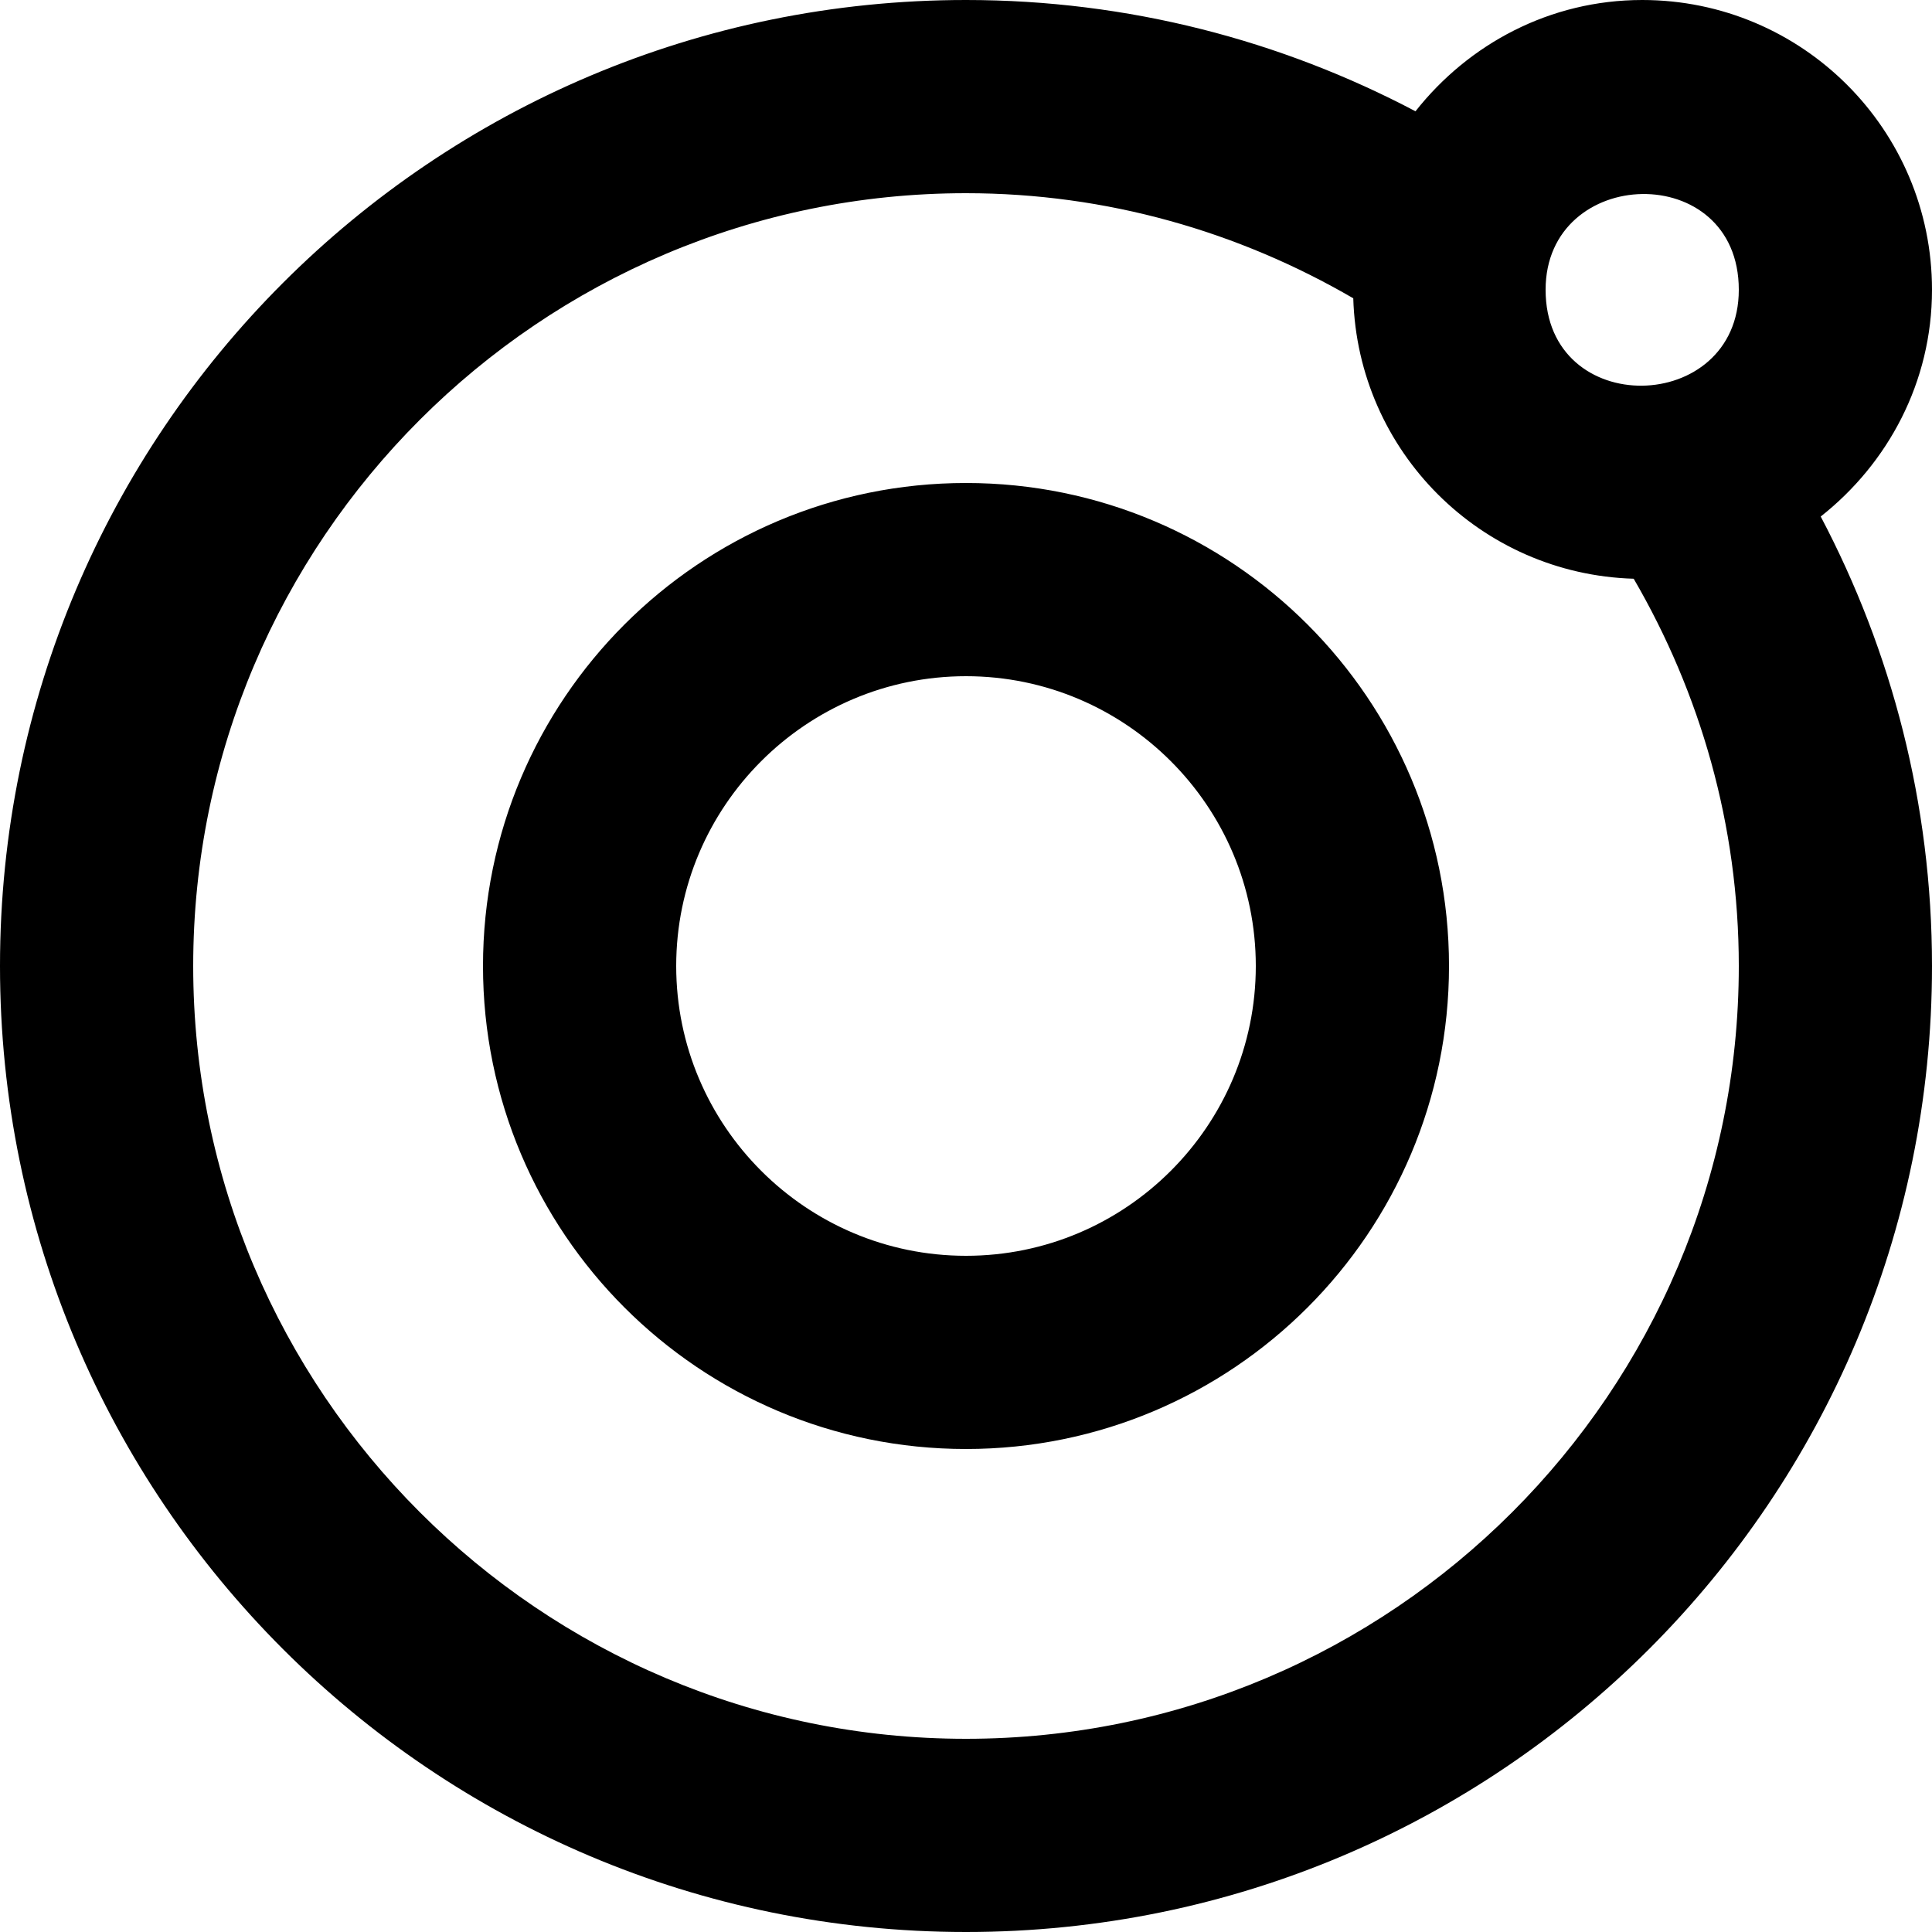
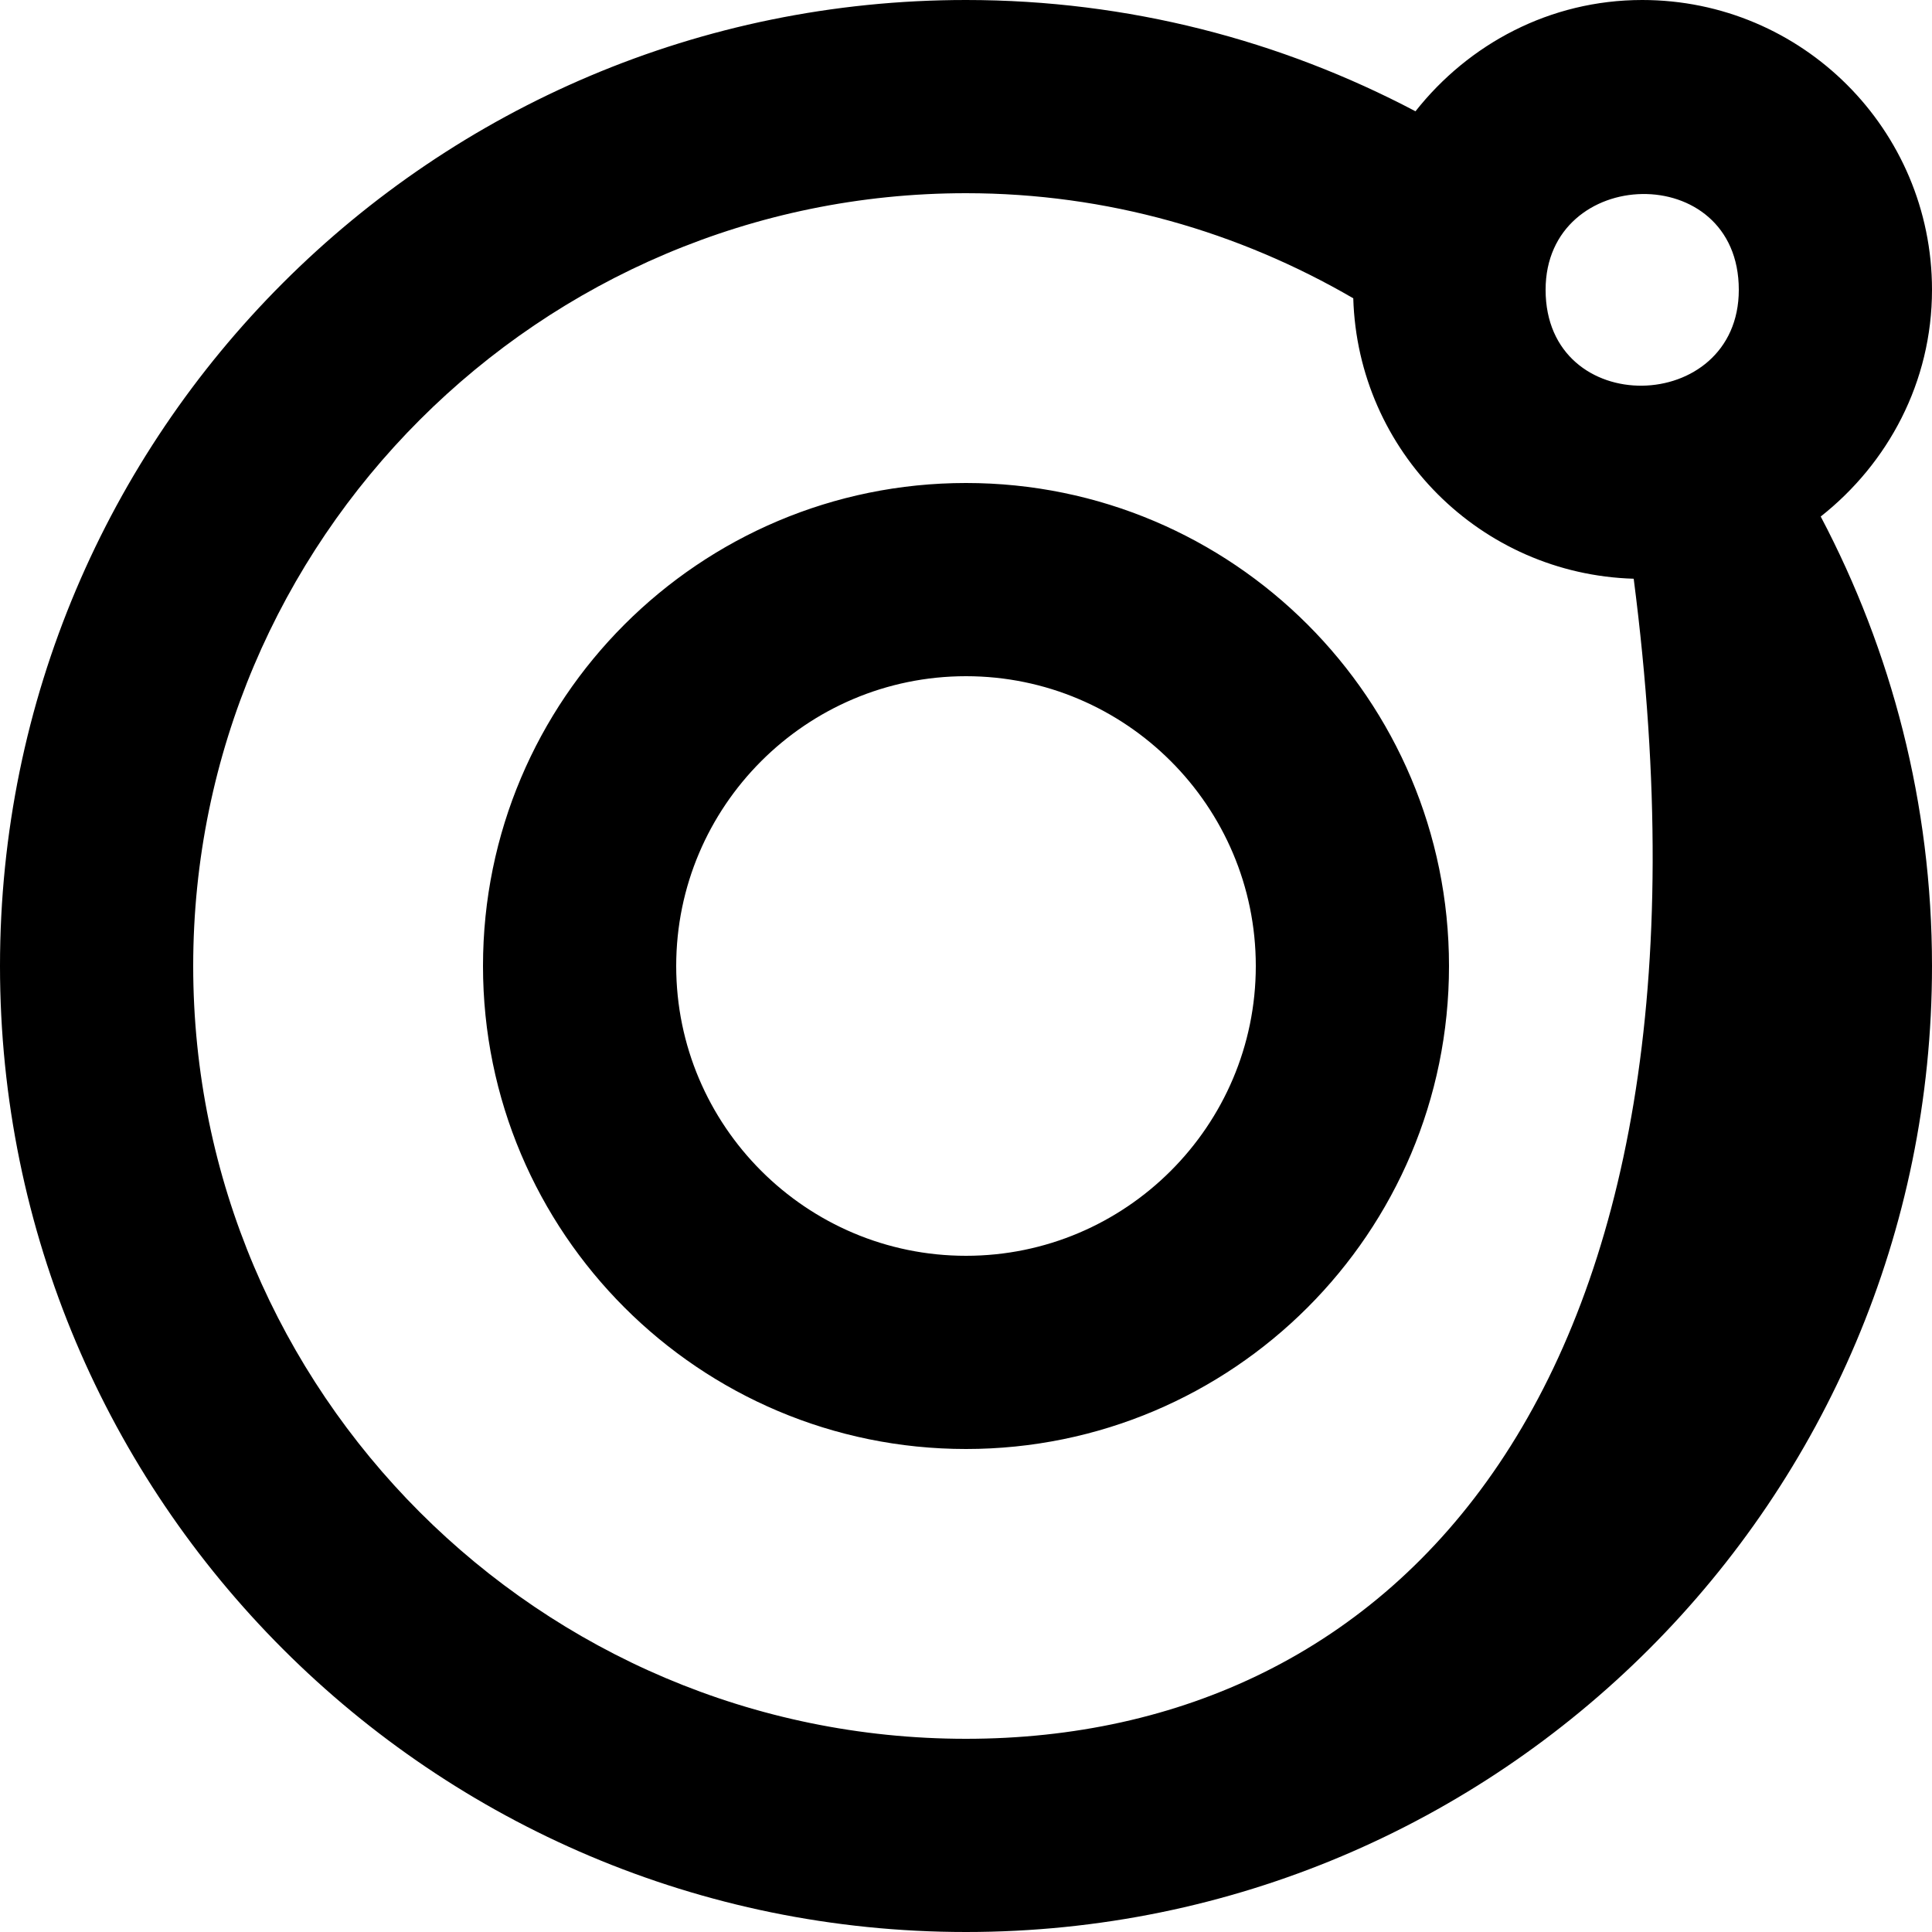
<svg xmlns="http://www.w3.org/2000/svg" width="800px" height="800px" viewBox="0 0 20 20" version="1.1">
  <title>planet_system [#1299]</title>
  <desc>Created with Sketch.</desc>
  <defs>

</defs>
  <g id="Page-1" stroke="none" stroke-width="1" fill="none" fill-rule="evenodd">
    <g id="Dribbble-Light-Preview" transform="translate(-180, -2399)" fill="#000000">
      <g id="icons" transform="translate(56, 160)">
-         <path d="M140,2242 C140,2240.708 142,2240.648 142,2242 C142,2243.3 140,2243.347 140,2242 M134,2257 C129.589,2257 126,2253.411 126,2249 C126,2244.589 129.589,2241 134,2241 C135.462,2241 136.828,2241.401 138.009,2242.088 C138.056,2243.673 139.327,2244.944 140.912,2244.991 C141.599,2246.172 142,2247.538 142,2249 C142,2253.411 138.411,2257 134,2257 M144,2242 C144,2240.343 142.657,2239 141,2239 C140.044,2239 139.202,2239.456 138.653,2240.152 C137.263,2239.419 135.681,2239 134,2239 C128.477,2239 124,2243.477 124,2249 C124,2254.523 128.477,2259 134,2259 C139.523,2259 144,2254.523 144,2249 C144,2247.319 143.581,2245.738 142.848,2244.347 C143.544,2243.798 144,2242.956 144,2242 M134,2252 C132.346,2252 131,2250.654 131,2249 C131,2247.346 132.346,2246 134,2246 C135.654,2246 137,2247.346 137,2249 C137,2250.654 135.654,2252 134,2252 M134,2244 C131.239,2244 129,2246.239 129,2249 C129,2251.761 131.239,2254 134,2254 C136.761,2254 139,2251.761 139,2249 C139,2246.239 136.761,2244 134,2244" id="planet_system-[#1299]">
+         <path d="M140,2242 C140,2240.708 142,2240.648 142,2242 C142,2243.3 140,2243.347 140,2242 M134,2257 C129.589,2257 126,2253.411 126,2249 C126,2244.589 129.589,2241 134,2241 C135.462,2241 136.828,2241.401 138.009,2242.088 C138.056,2243.673 139.327,2244.944 140.912,2244.991 C142,2253.411 138.411,2257 134,2257 M144,2242 C144,2240.343 142.657,2239 141,2239 C140.044,2239 139.202,2239.456 138.653,2240.152 C137.263,2239.419 135.681,2239 134,2239 C128.477,2239 124,2243.477 124,2249 C124,2254.523 128.477,2259 134,2259 C139.523,2259 144,2254.523 144,2249 C144,2247.319 143.581,2245.738 142.848,2244.347 C143.544,2243.798 144,2242.956 144,2242 M134,2252 C132.346,2252 131,2250.654 131,2249 C131,2247.346 132.346,2246 134,2246 C135.654,2246 137,2247.346 137,2249 C137,2250.654 135.654,2252 134,2252 M134,2244 C131.239,2244 129,2246.239 129,2249 C129,2251.761 131.239,2254 134,2254 C136.761,2254 139,2251.761 139,2249 C139,2246.239 136.761,2244 134,2244" id="planet_system-[#1299]">

</path>
      </g>
    </g>
  </g>
</svg>